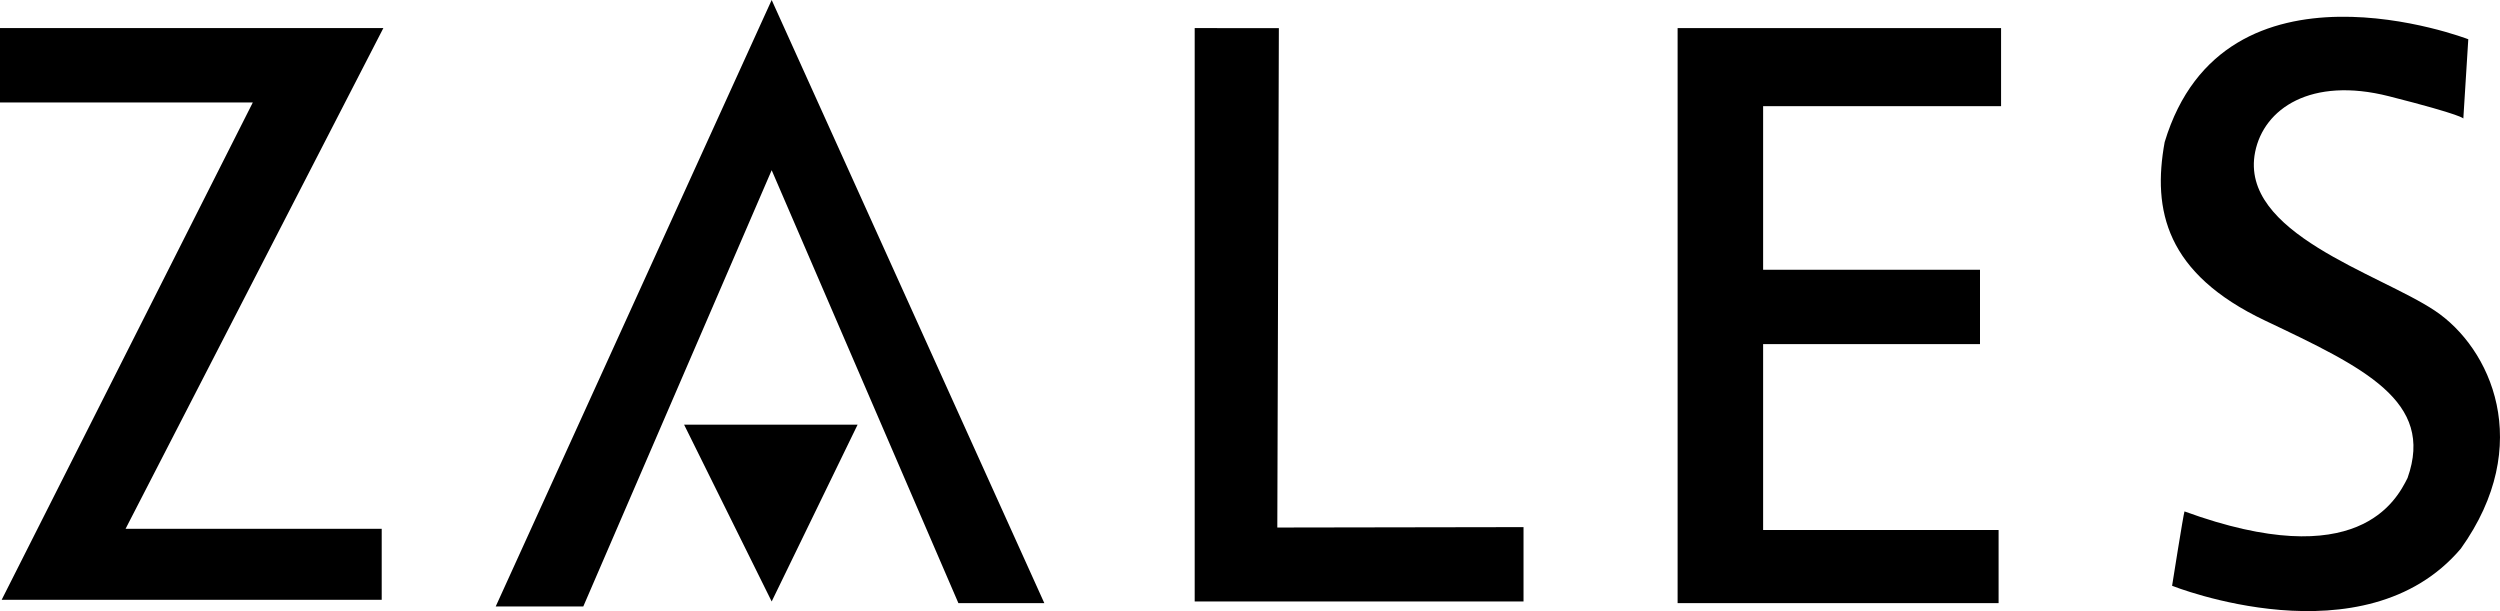
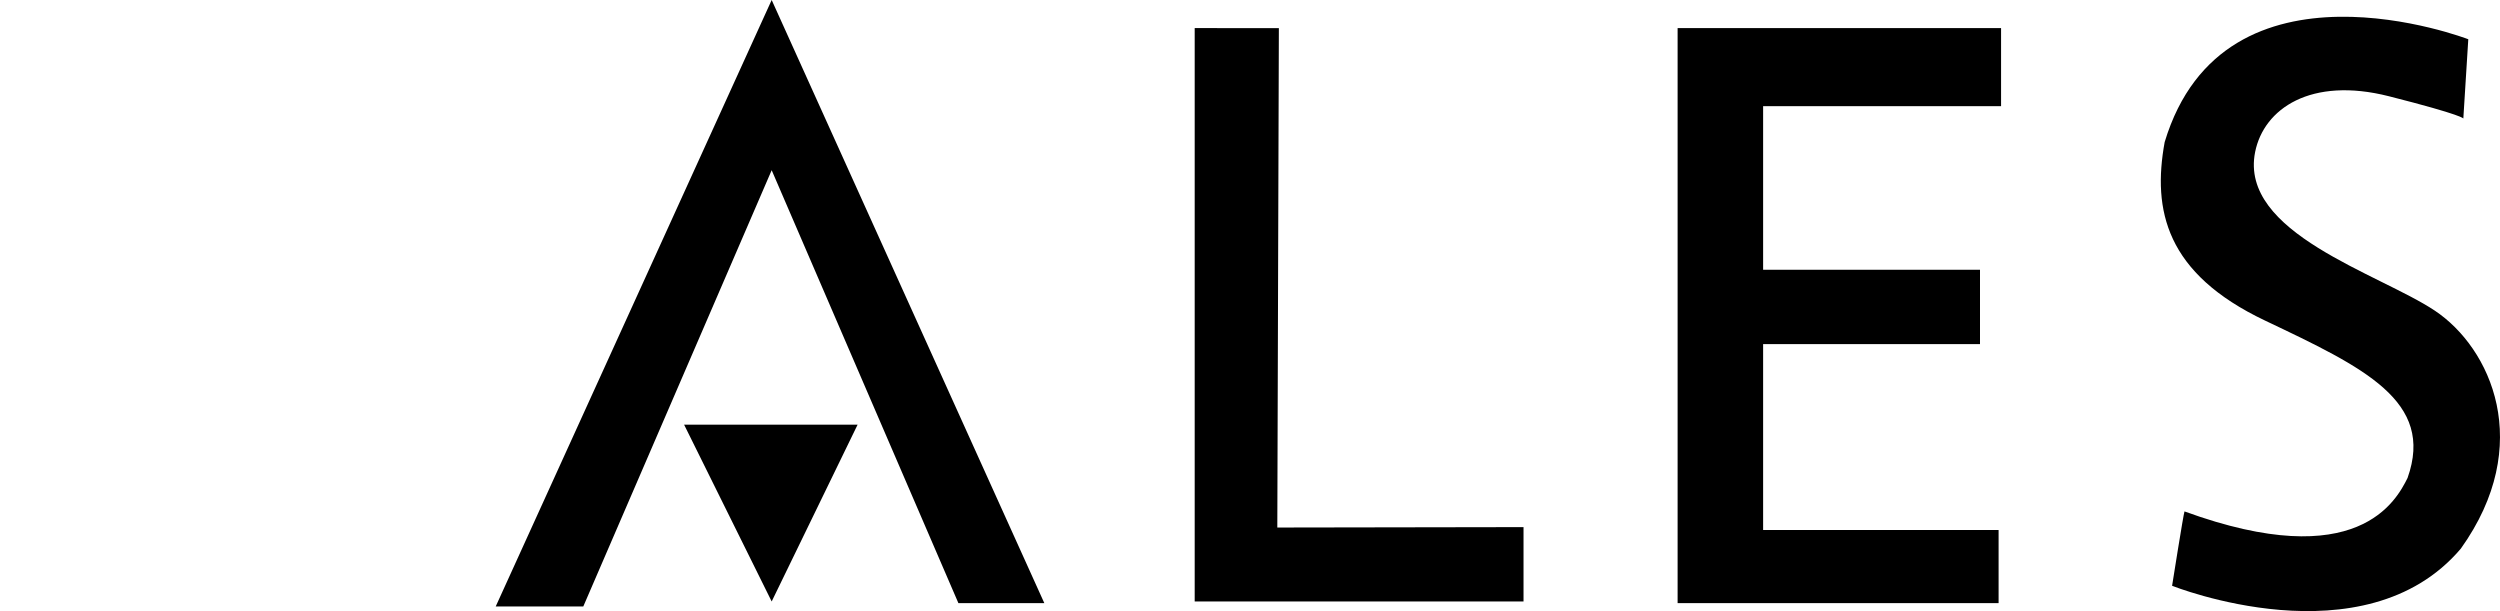
<svg xmlns="http://www.w3.org/2000/svg" version="1.1" id="Layer_2" x="0px" y="0px" viewBox="0 0 504.314 123.275" style="enable-background:new 0 0 504.314 123.275;" xml:space="preserve">
-   <polygon points="0,5.667 0,20.667 51,20.667 0.333,121.001 77,121.001 77,106.666 25.333,106.666 77.333,5.667 " />
  <polygon points="100,122.334 155.667,0 210.667,121.666 193.333,121.666 155.667,34.333 117.667,122.334 " />
  <polygon points="138,85.666 173,85.666 155.667,121.334 " />
  <polygon points="241,5.667 241,121.334 307.334,121.334 307.334,106.334 257.667,106.416 257.979,5.672 " />
  <polygon points="338.417,5.667 338.417,121.666 403.167,121.666 403.167,106.916 355.667,106.916 355.667,69.416 399.417,69.416   399.417,54.417 355.667,54.417 355.667,21.417 403.667,21.417 403.667,5.667 " />
  <path d="M497.917,7.917c0,0-49.25-19-61.25,20.75c-2.5,13.75,0.25,26.5,20.25,36s34.25,16.25,28.75,31.75c-2.25,4.5-10,19.5-45,6.75  c-0.25,0.75-2.5,15-2.5,15s38.75,15.5,58.25-7.5c15-21,6-40.5-5.25-48s-39.521-15.647-36.25-32c1.75-8.75,11.25-15.25,27-11.25  c15.179,3.855,15,4.5,15,4.5L497.917,7.917z" />
</svg>